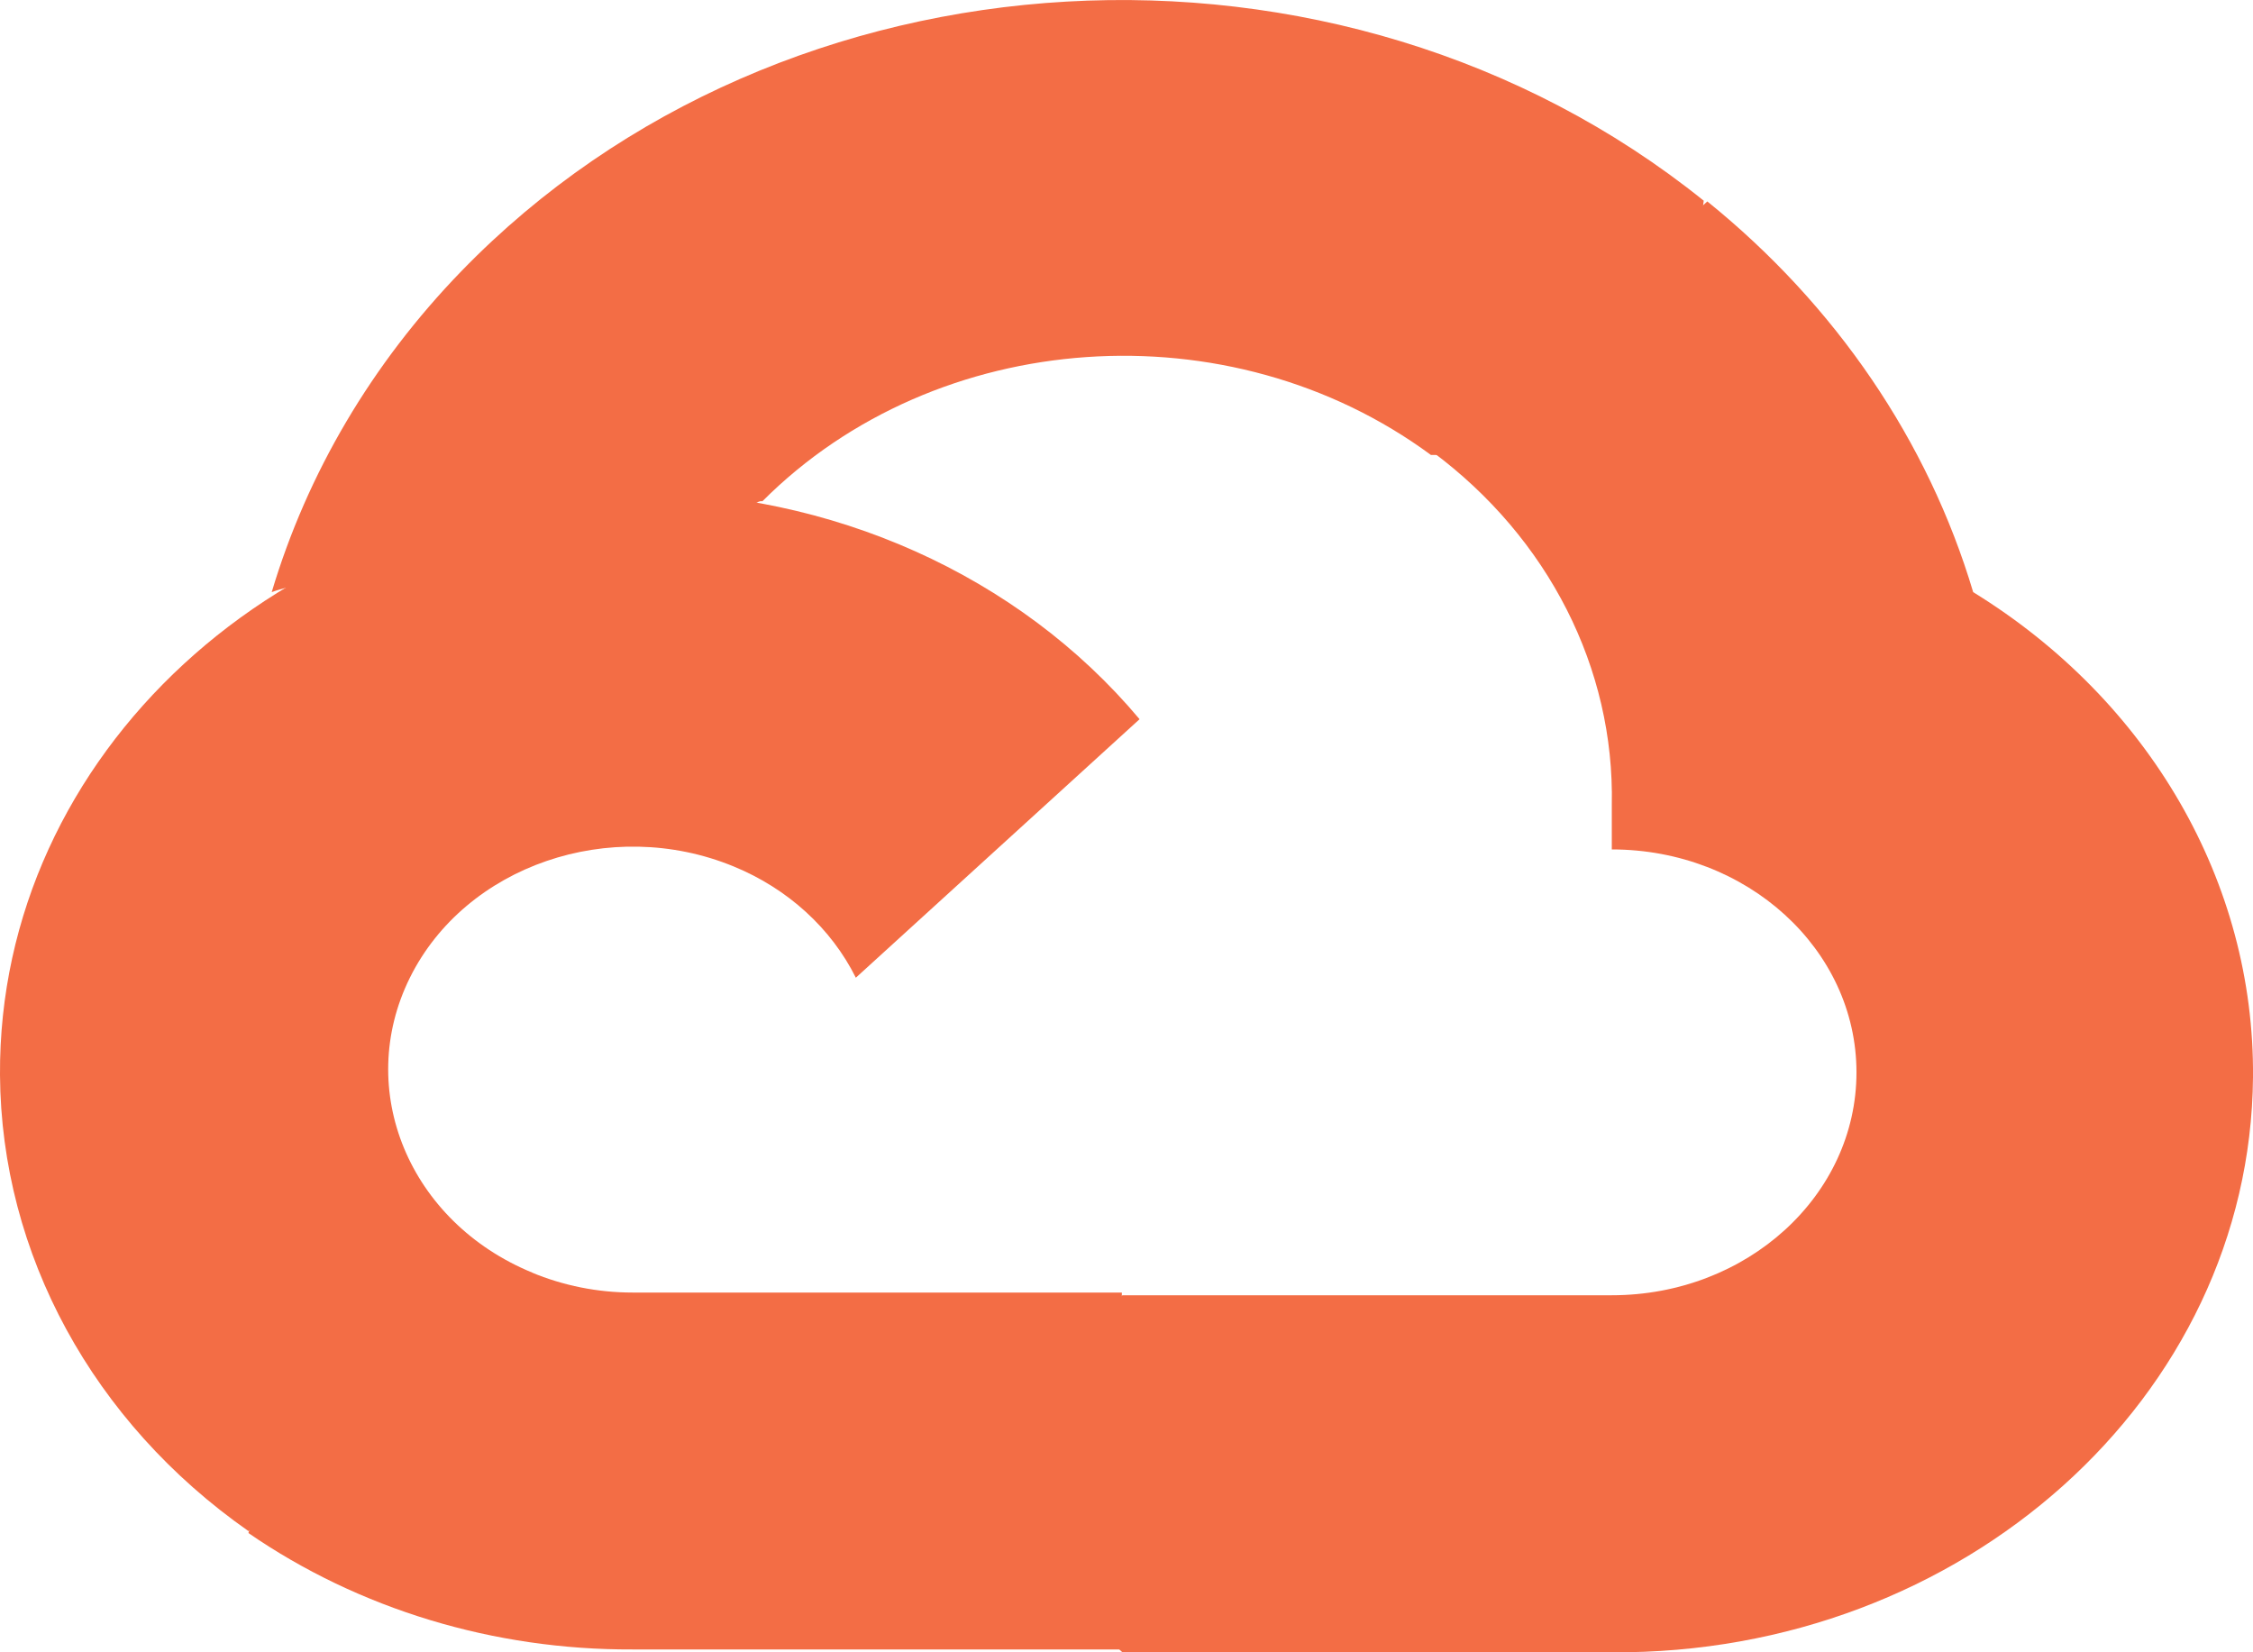
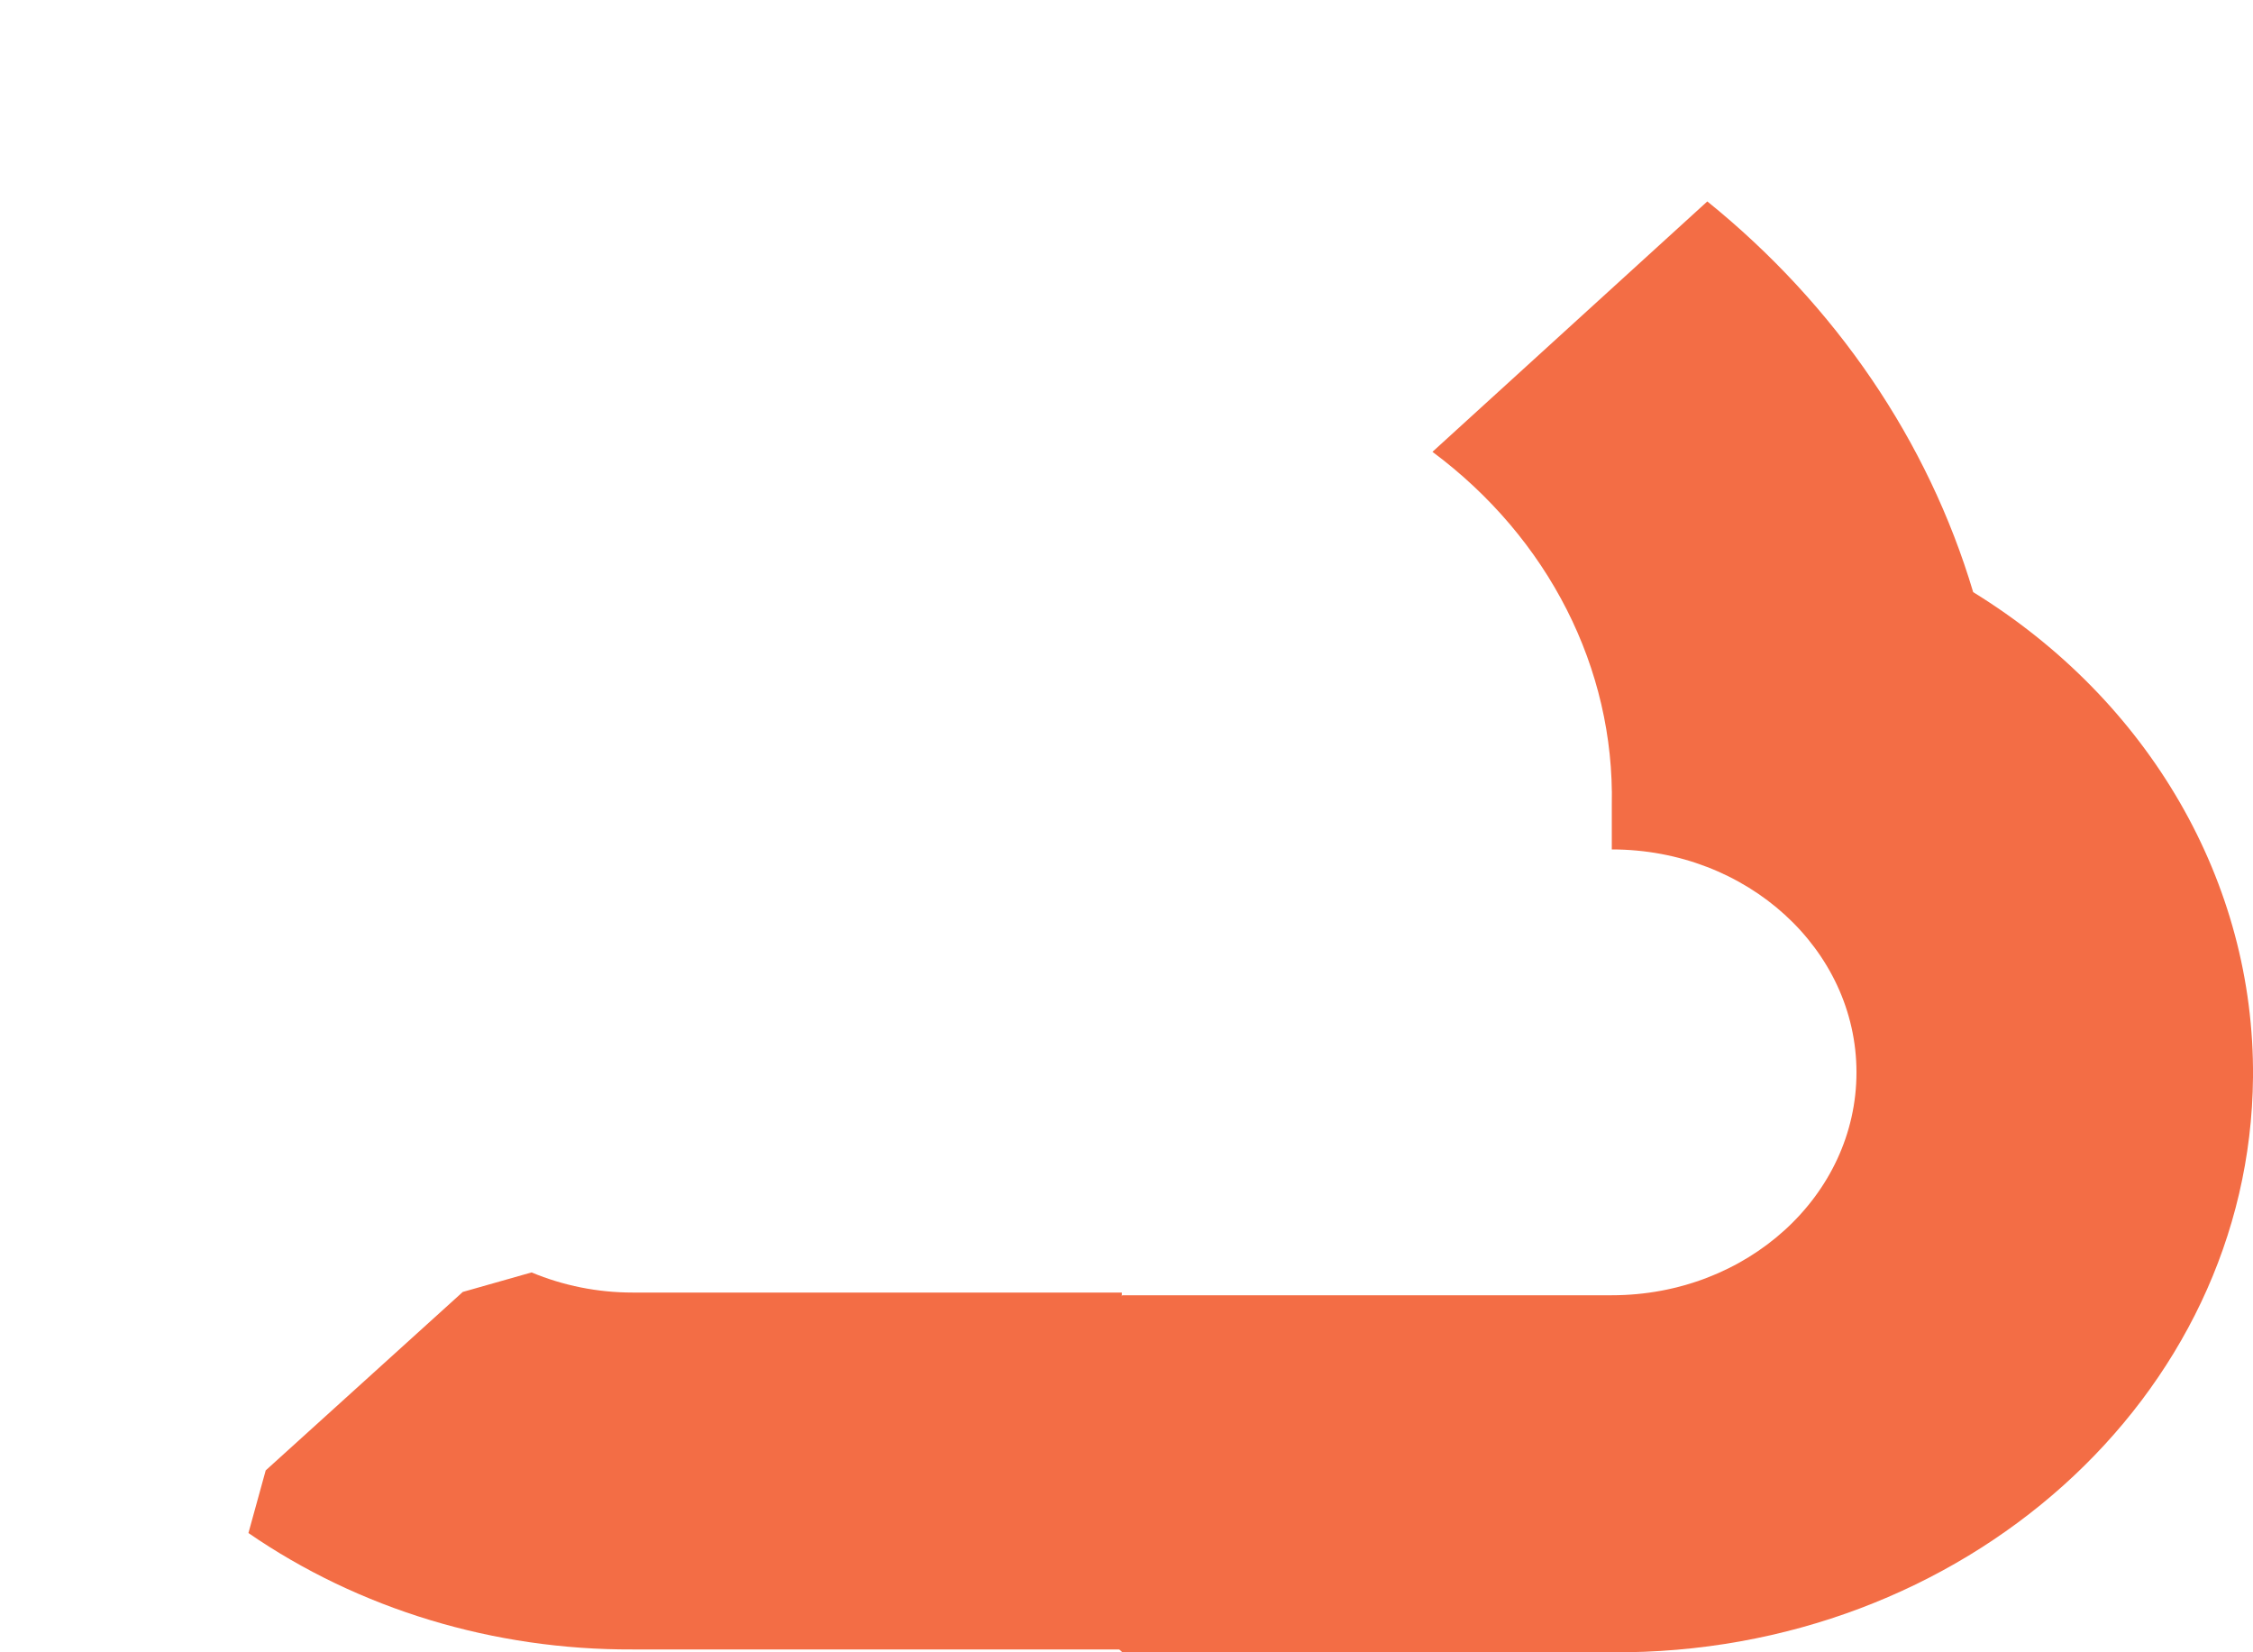
<svg xmlns="http://www.w3.org/2000/svg" width="15px" height="11px" viewBox="0 0 15 11" version="1.1">
  <title>icon-w-18</title>
  <g id="Page-1" stroke="none" stroke-width="1" fill="none" fill-rule="evenodd">
    <g id="icon-w-18" transform="translate(0, 0)" fill="#F36D45" fill-rule="nonzero">
-       <path d="M9.518,3.029 L9.976,3.029 L11.279,1.841 L11.343,1.336 C8.917,-0.615 5.213,-0.404 3.071,1.806 C2.476,2.42 2.045,3.151 1.809,3.942 C1.954,3.888 2.115,3.879 2.266,3.917 L4.874,3.525 C4.874,3.525 5.006,3.325 5.076,3.337 C6.235,2.176 8.187,2.041 9.527,3.029 L9.518,3.029 Z" id="Path" />
      <path d="M13.137,3.942 C12.837,2.936 12.222,2.032 11.367,1.341 L9.537,3.008 C10.31,3.583 10.75,4.45 10.731,5.359 L10.731,5.655 C11.631,5.655 12.36,6.32 12.36,7.139 C12.36,7.959 11.631,8.623 10.731,8.623 L7.473,8.623 L7.148,8.924 L7.148,10.704 L7.473,11 L10.731,11 C13.07,11.016 14.982,9.302 15,7.171 C15.011,5.876 14.311,4.665 13.137,3.942 Z" id="Path" />
      <path d="M4.211,10.981 L7.469,10.981 L7.469,8.605 L4.211,8.605 C3.979,8.605 3.75,8.559 3.539,8.471 L3.081,8.601 L1.769,9.789 L1.654,10.206 C2.39,10.713 3.288,10.985 4.211,10.981 Z" id="Path" />
-       <path d="M4.211,3.275 C1.871,3.287 -0.013,5.025 0,7.157 C0.008,8.348 0.618,9.468 1.654,10.193 L3.543,8.472 C2.724,8.135 2.359,7.256 2.729,6.509 C3.099,5.763 4.064,5.431 4.884,5.768 C5.245,5.916 5.534,6.18 5.698,6.509 L7.587,4.788 C6.784,3.83 5.534,3.27 4.211,3.275 Z" id="Path" />
    </g>
  </g>
</svg>